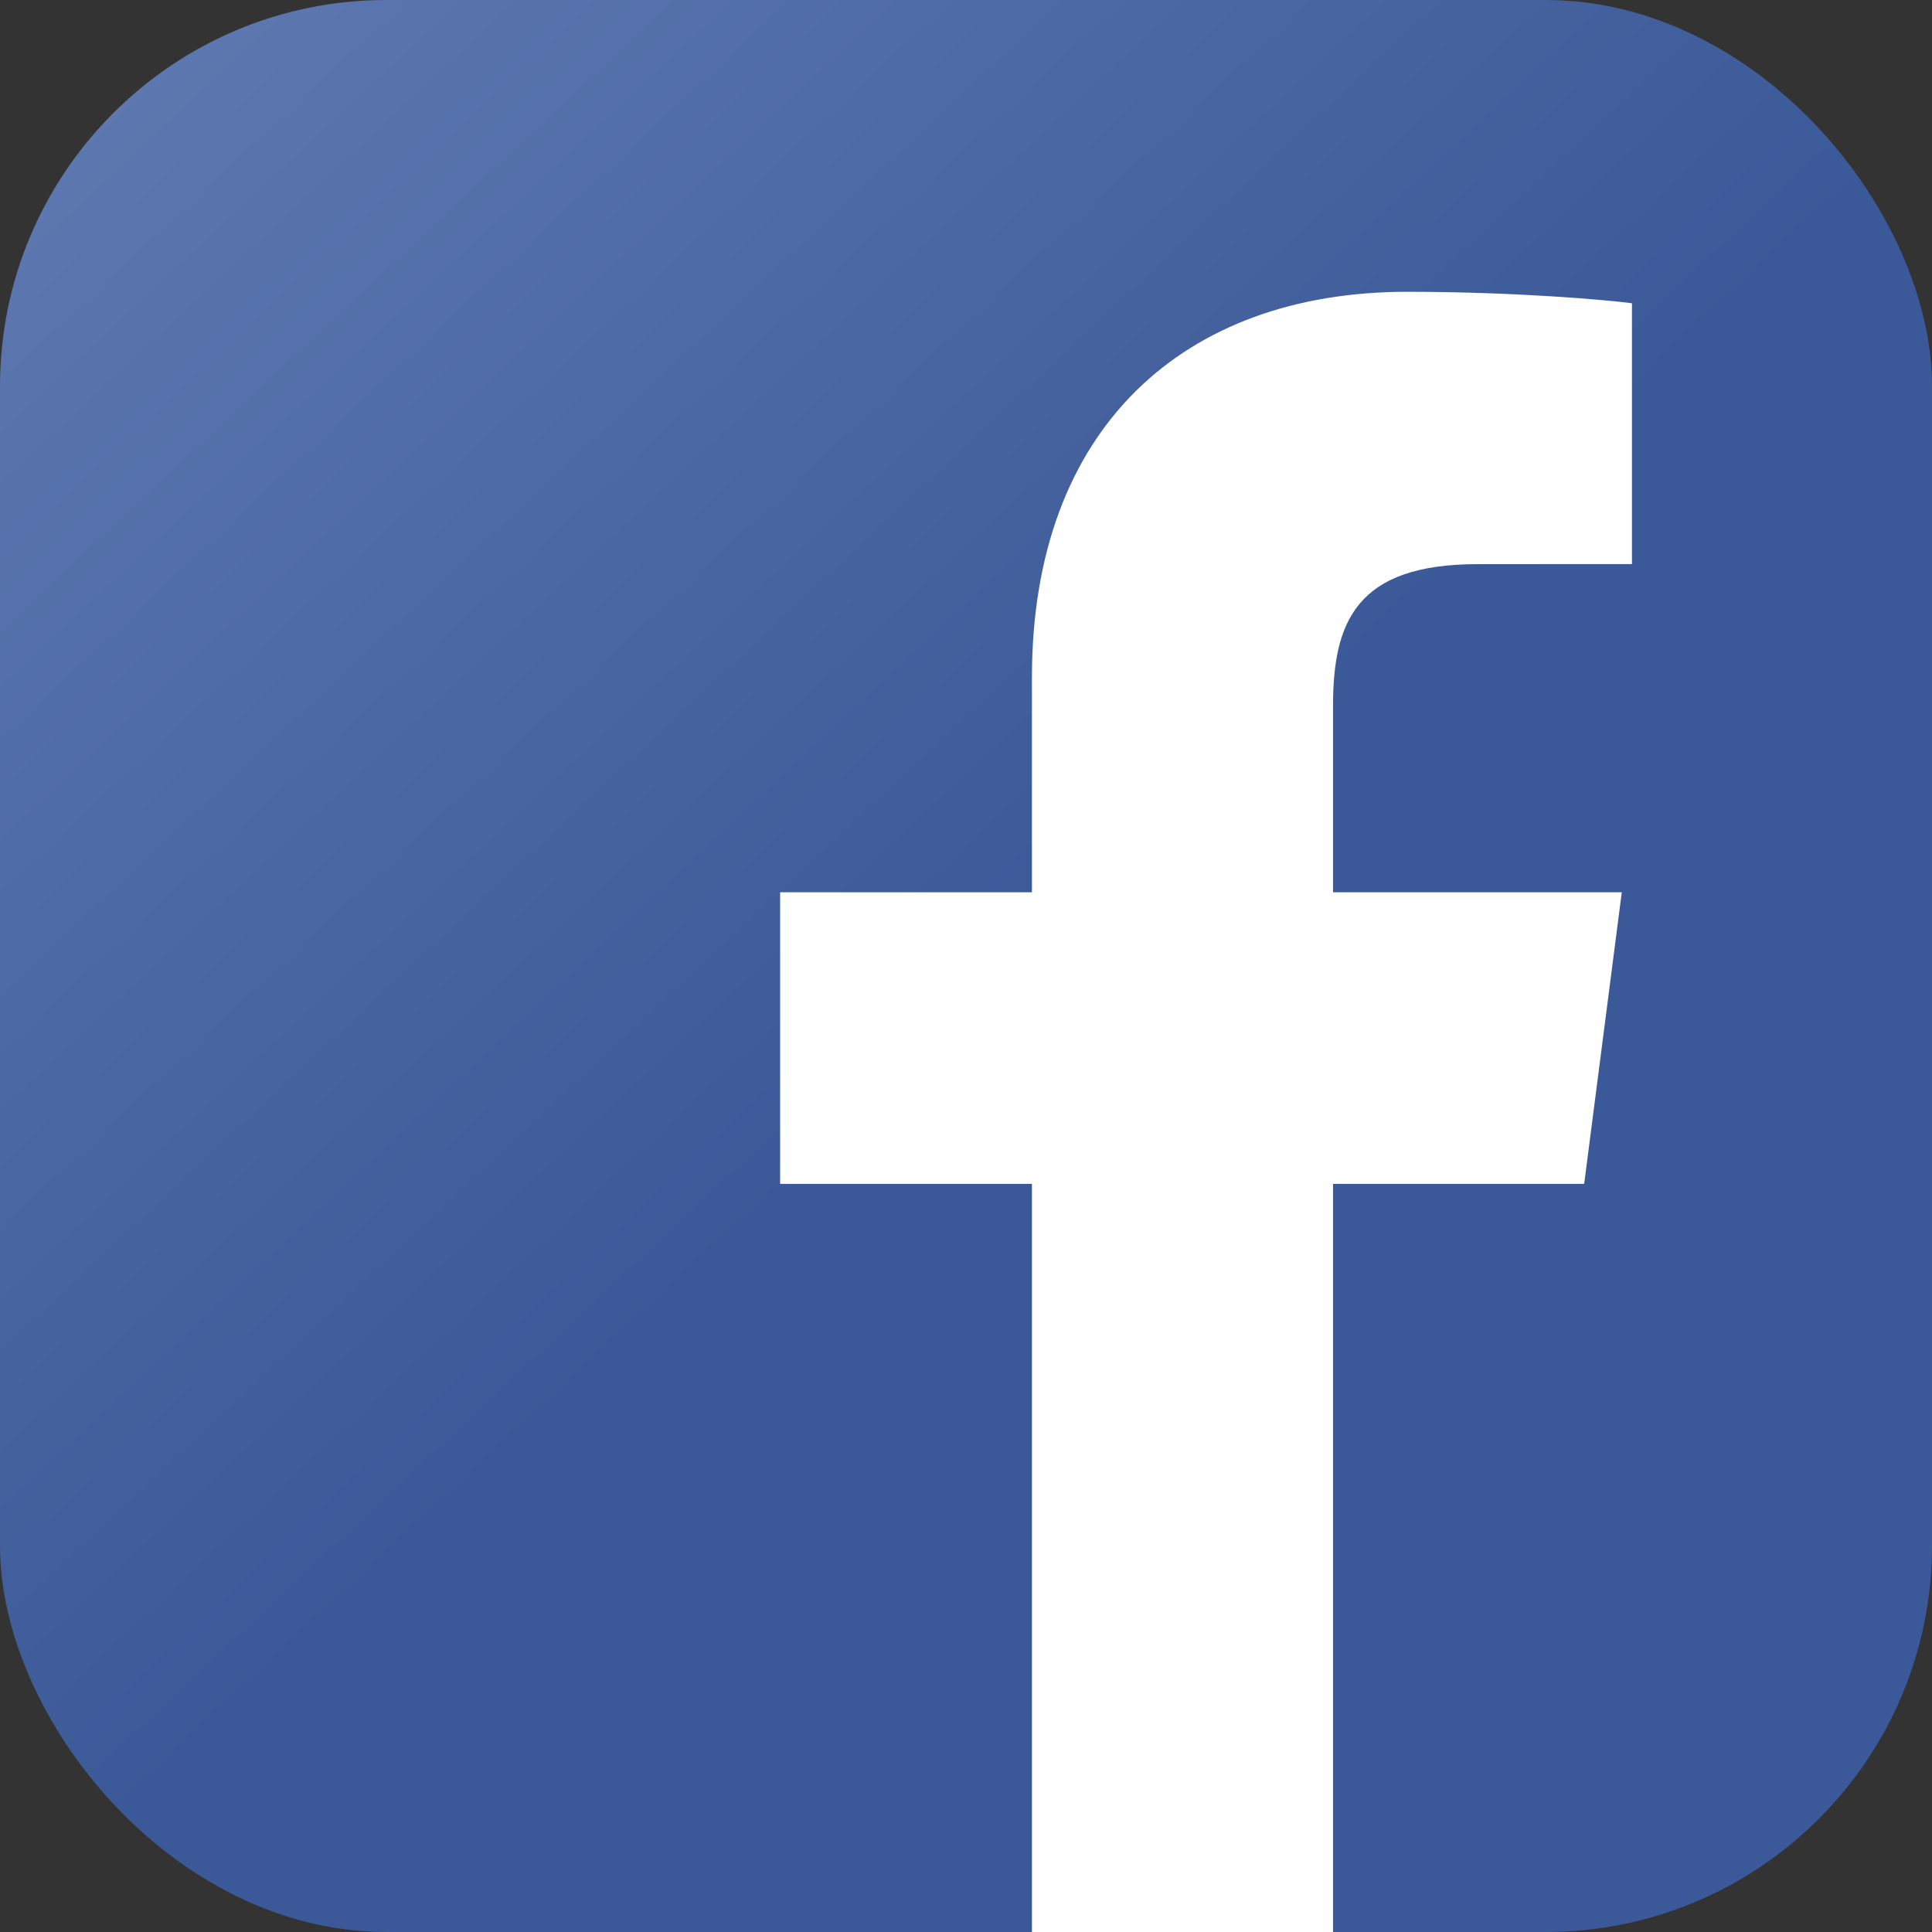
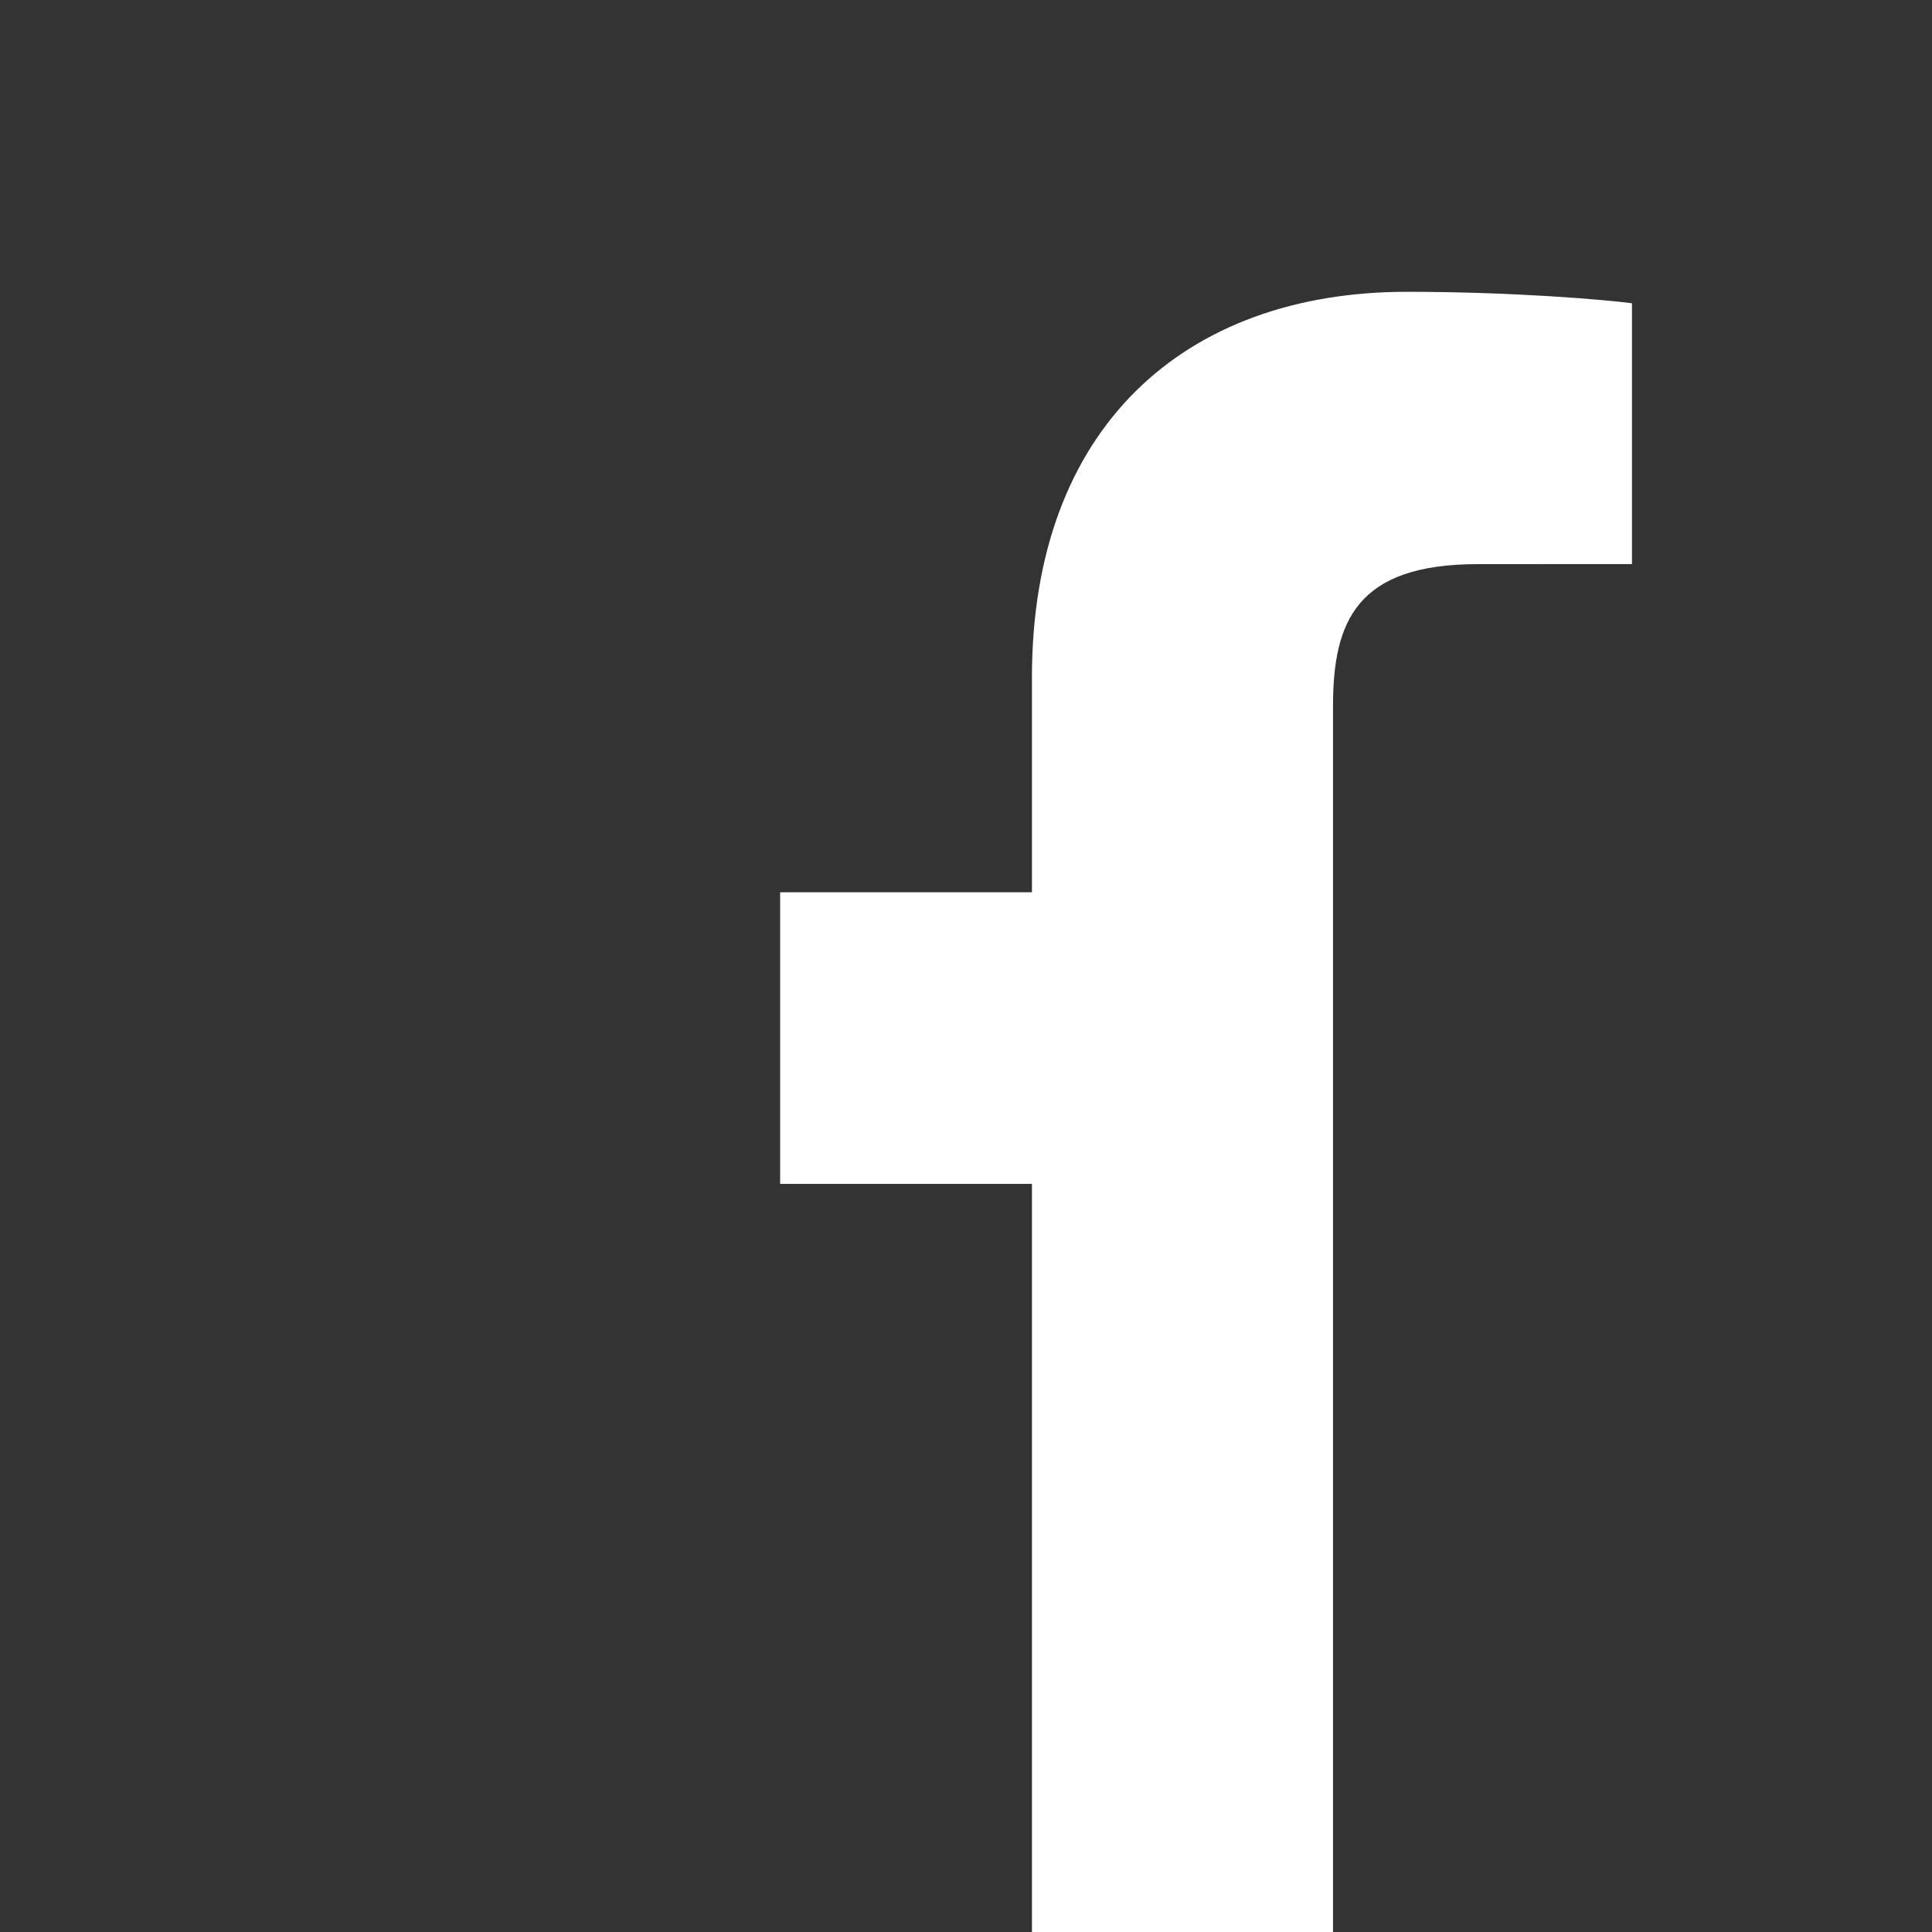
<svg xmlns="http://www.w3.org/2000/svg" width="30" height="30" viewBox="0 0 30 30" fill="none">
  <rect x="0" y="0" width="30" height="30" fill="#333333" stroke="none" />
-   <rect width="30" height="30" rx="6" fill="url(#paint0_linear_5204_48102)" />
-   <path d="M20.699 30V18.383H24.599L25.183 13.855H20.699V10.964C20.699 9.653 21.063 8.76 22.943 8.76L25.341 8.759V4.709C24.926 4.654 23.503 4.531 21.847 4.531C18.39 4.531 16.024 6.641 16.024 10.516V13.855H12.114V18.383H16.024V30H20.699Z" fill="white" />
+   <path d="M20.699 30V18.383H24.599H20.699V10.964C20.699 9.653 21.063 8.76 22.943 8.76L25.341 8.759V4.709C24.926 4.654 23.503 4.531 21.847 4.531C18.39 4.531 16.024 6.641 16.024 10.516V13.855H12.114V18.383H16.024V30H20.699Z" fill="white" />
  <defs>
    <linearGradient id="paint0_linear_5204_48102" x1="15" y1="16" x2="0" y2="0" gradientUnits="userSpaceOnUse">
      <stop stop-color="#3B5998" />
      <stop offset="1" stop-color="#617BB2" />
    </linearGradient>
  </defs>
</svg>